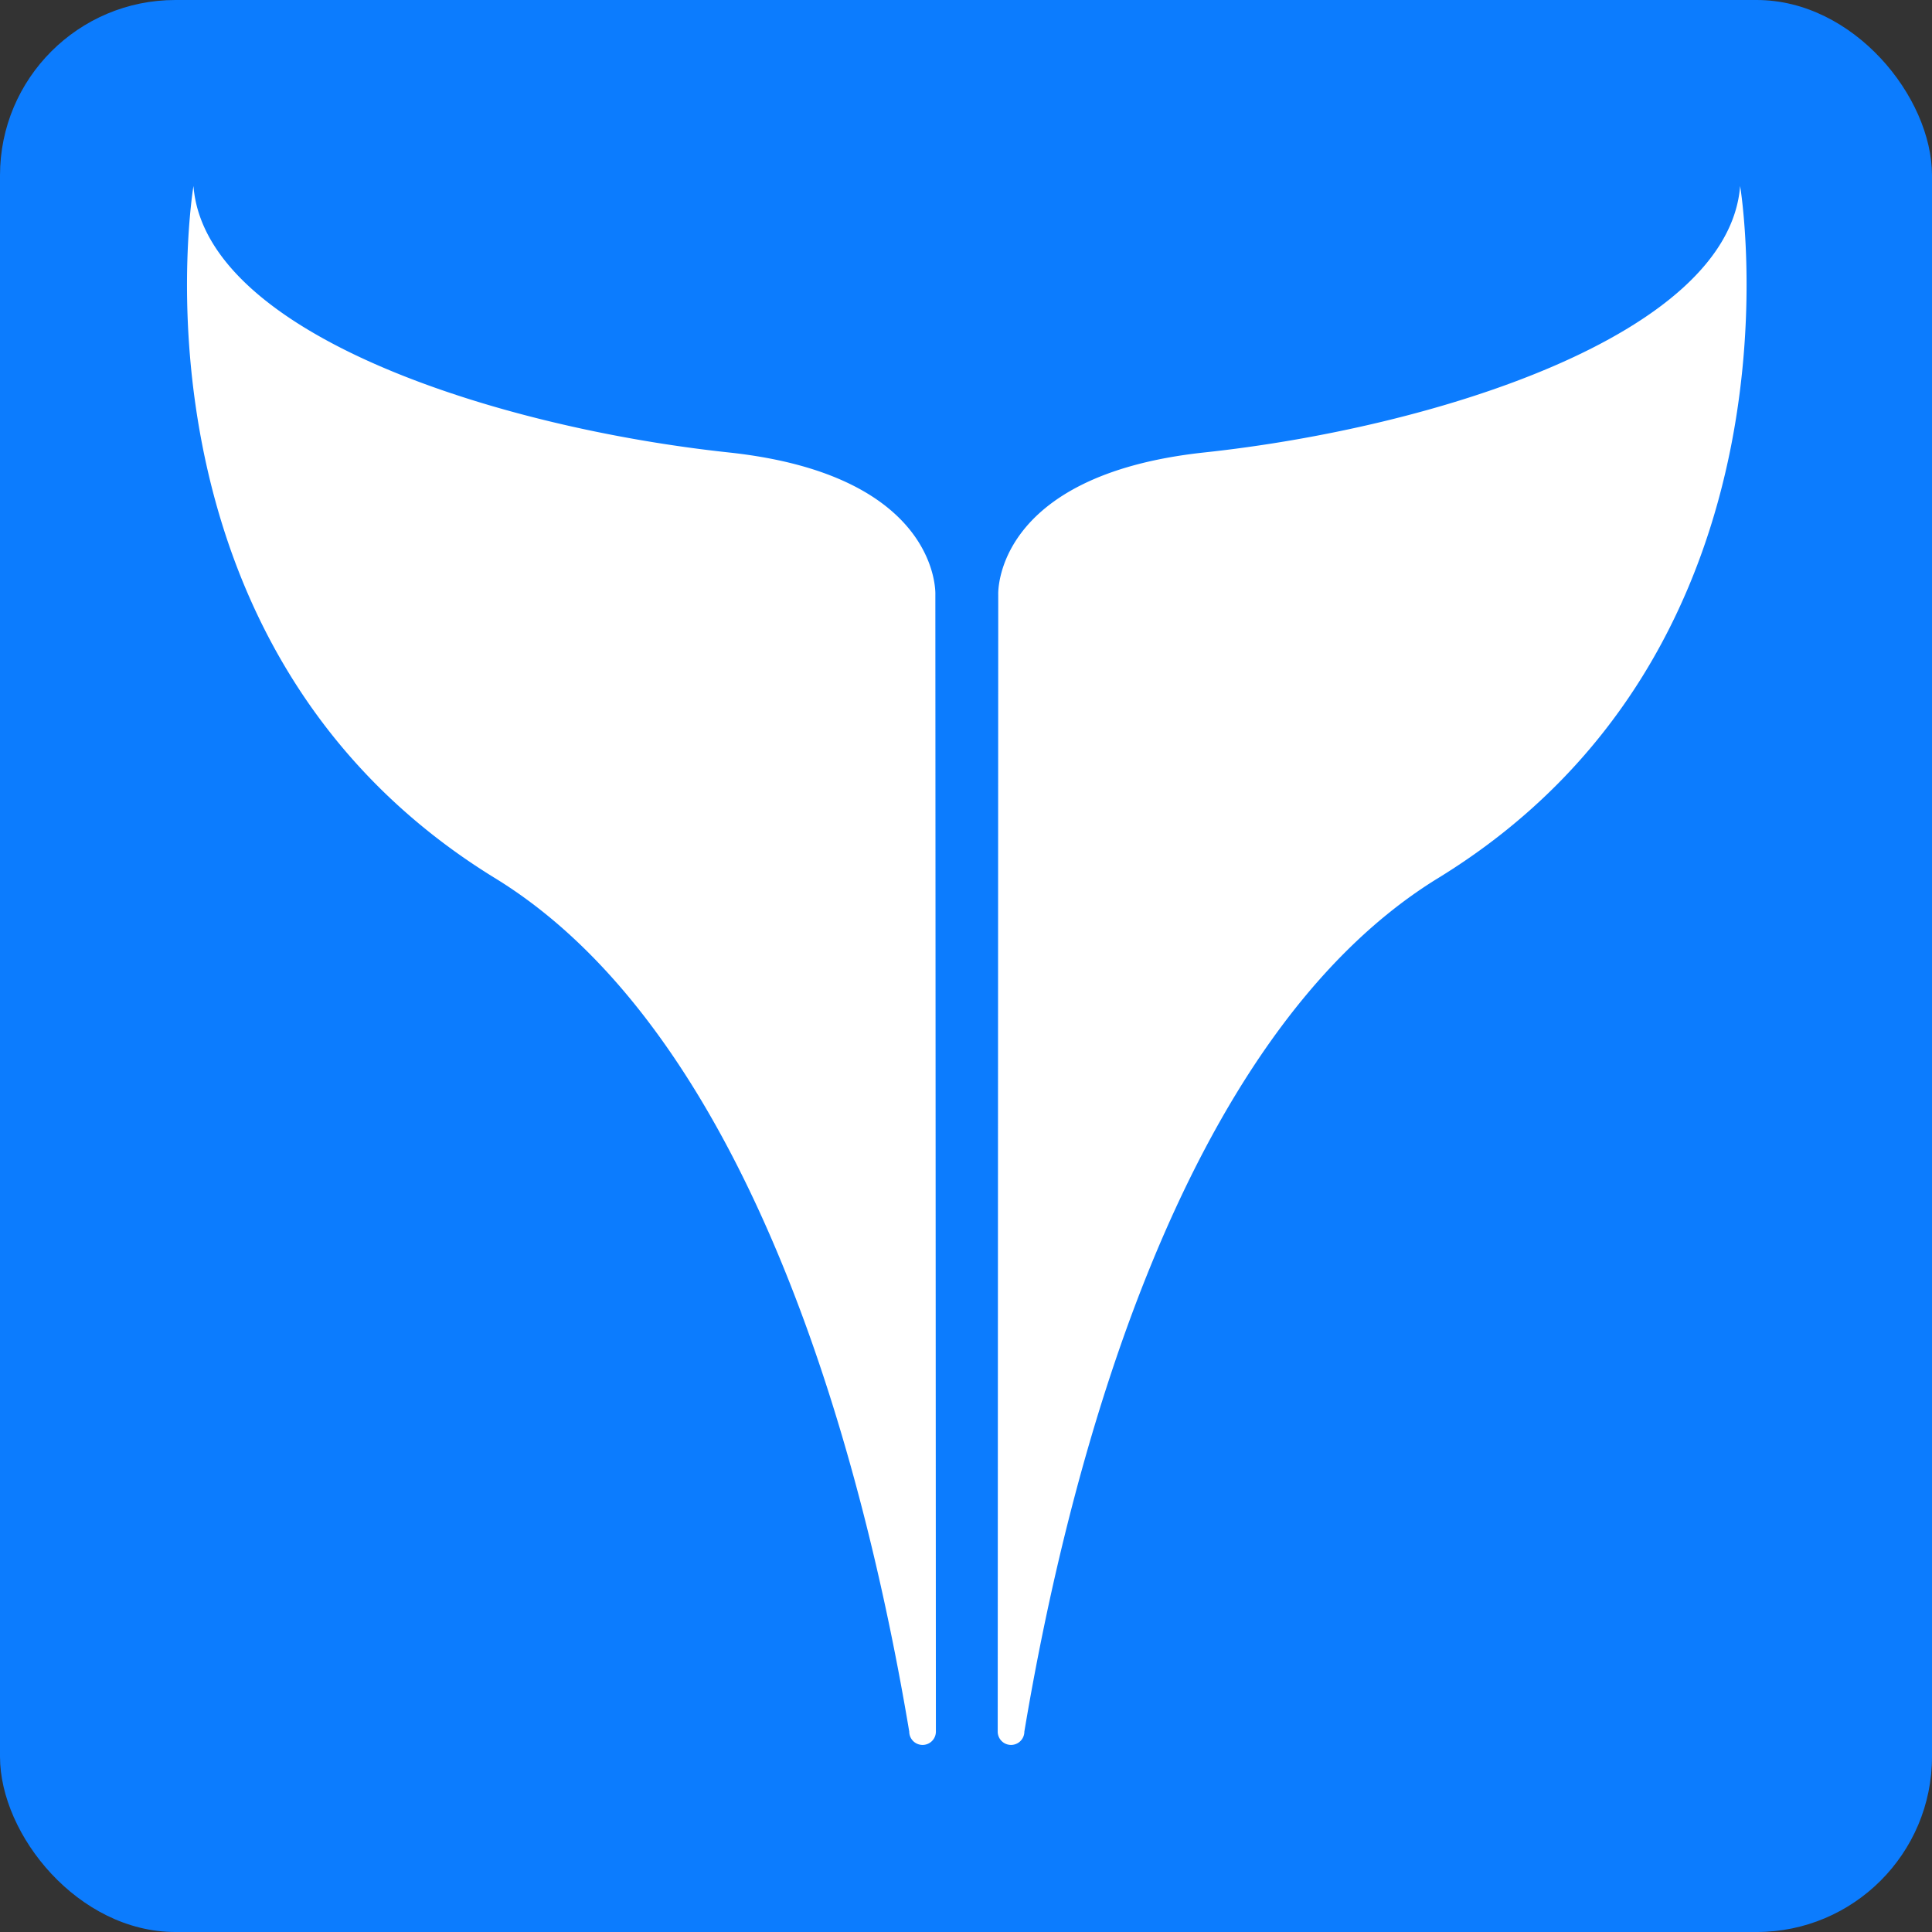
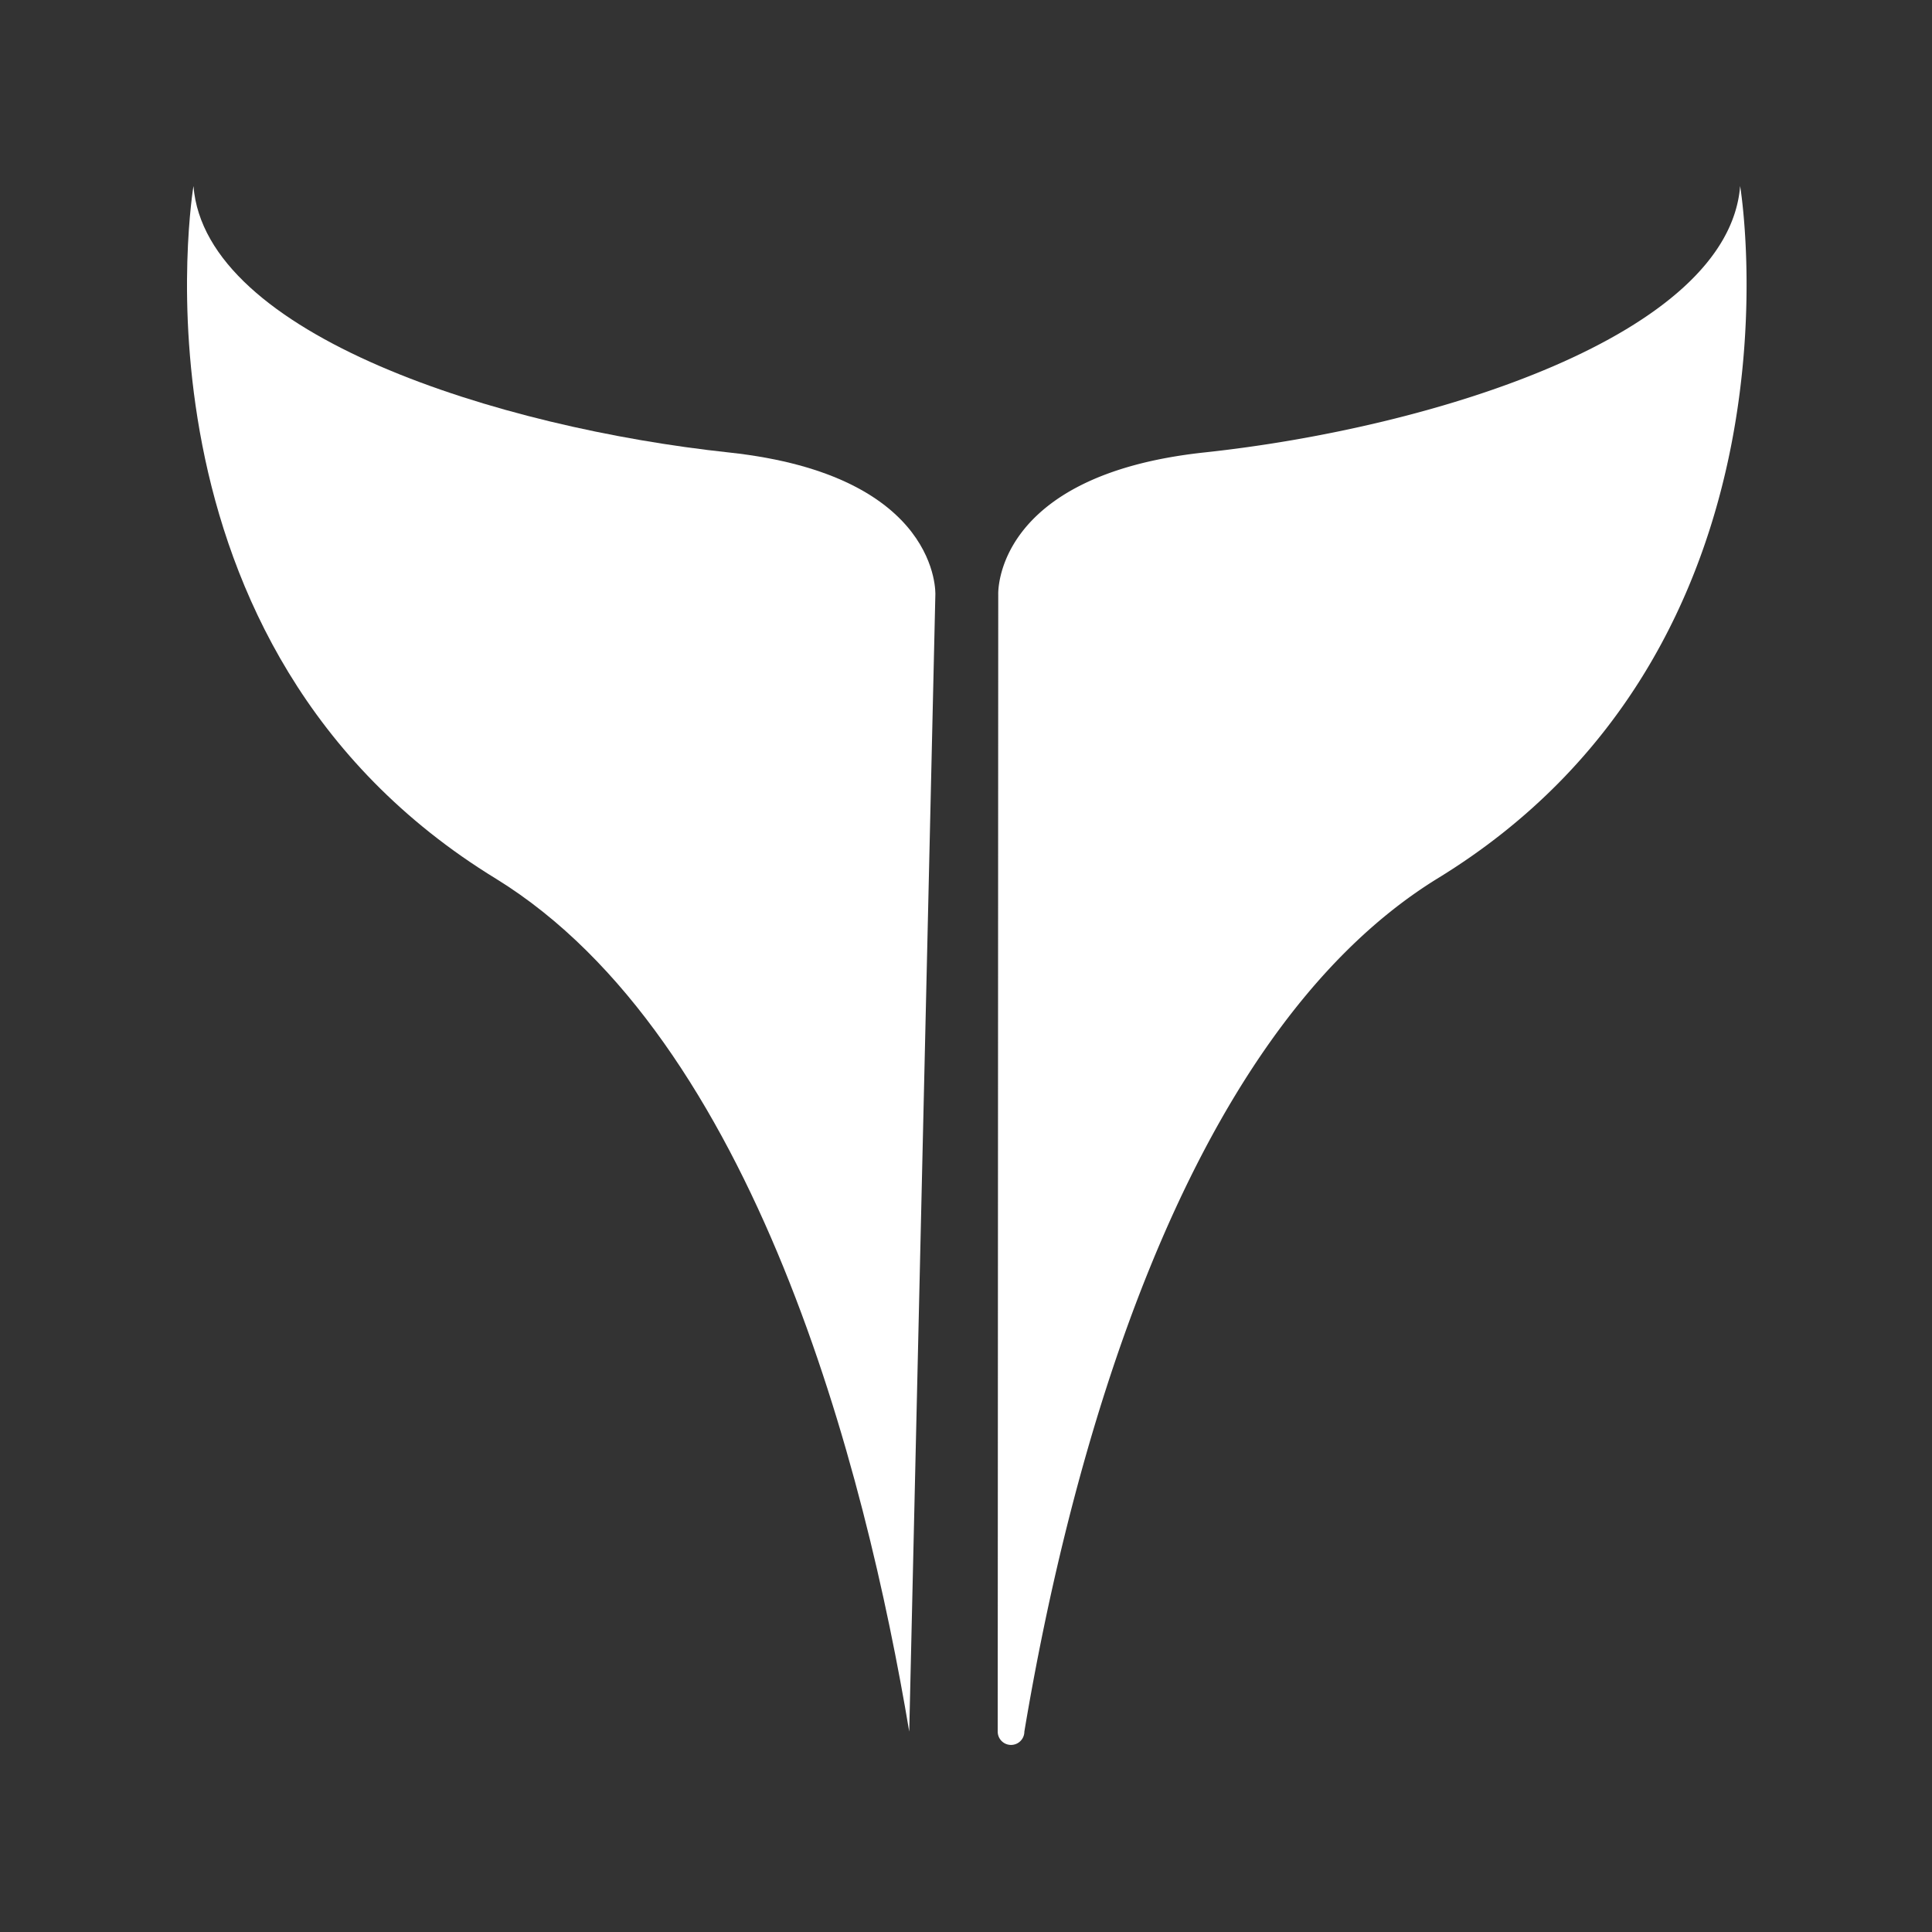
<svg xmlns="http://www.w3.org/2000/svg" id="图层_1" data-name="图层 1" viewBox="0 0 36.25 36.25">
  <rect x="0" y="0" width="36.25" height="36.25" fill="#333333" stroke="none" />
  <defs>
    <style>.cls-1{fill:#0c7cfe;}.cls-2{fill:#fff;}</style>
  </defs>
  <title>favicon_32x</title>
-   <rect class="cls-1" width="36.25" height="36.25" rx="3.29" />
  <path class="cls-2" d="M268.18,404.93s-.11-2.24,3.86-2.67c4.31-.46,9.84-2.2,10.06-5,0,0,1.45,8.64-5.69,13-4.85,3-6.92,11.1-7.74,16a.25.25,0,0,1-.5,0Z" transform="translate(-249.45 -393.77)" />
-   <path class="cls-2" d="M267,404.93s.11-2.24-3.87-2.67c-4.31-.46-9.83-2.2-10.05-5,0,0-1.45,8.64,5.68,13,4.86,3,6.93,11.1,7.75,16a.25.25,0,0,0,.5,0Z" transform="translate(-249.45 -393.77)" />
+   <path class="cls-2" d="M267,404.93s.11-2.24-3.87-2.67c-4.31-.46-9.83-2.2-10.05-5,0,0-1.45,8.64,5.68,13,4.86,3,6.93,11.1,7.75,16Z" transform="translate(-249.45 -393.77)" />
</svg>